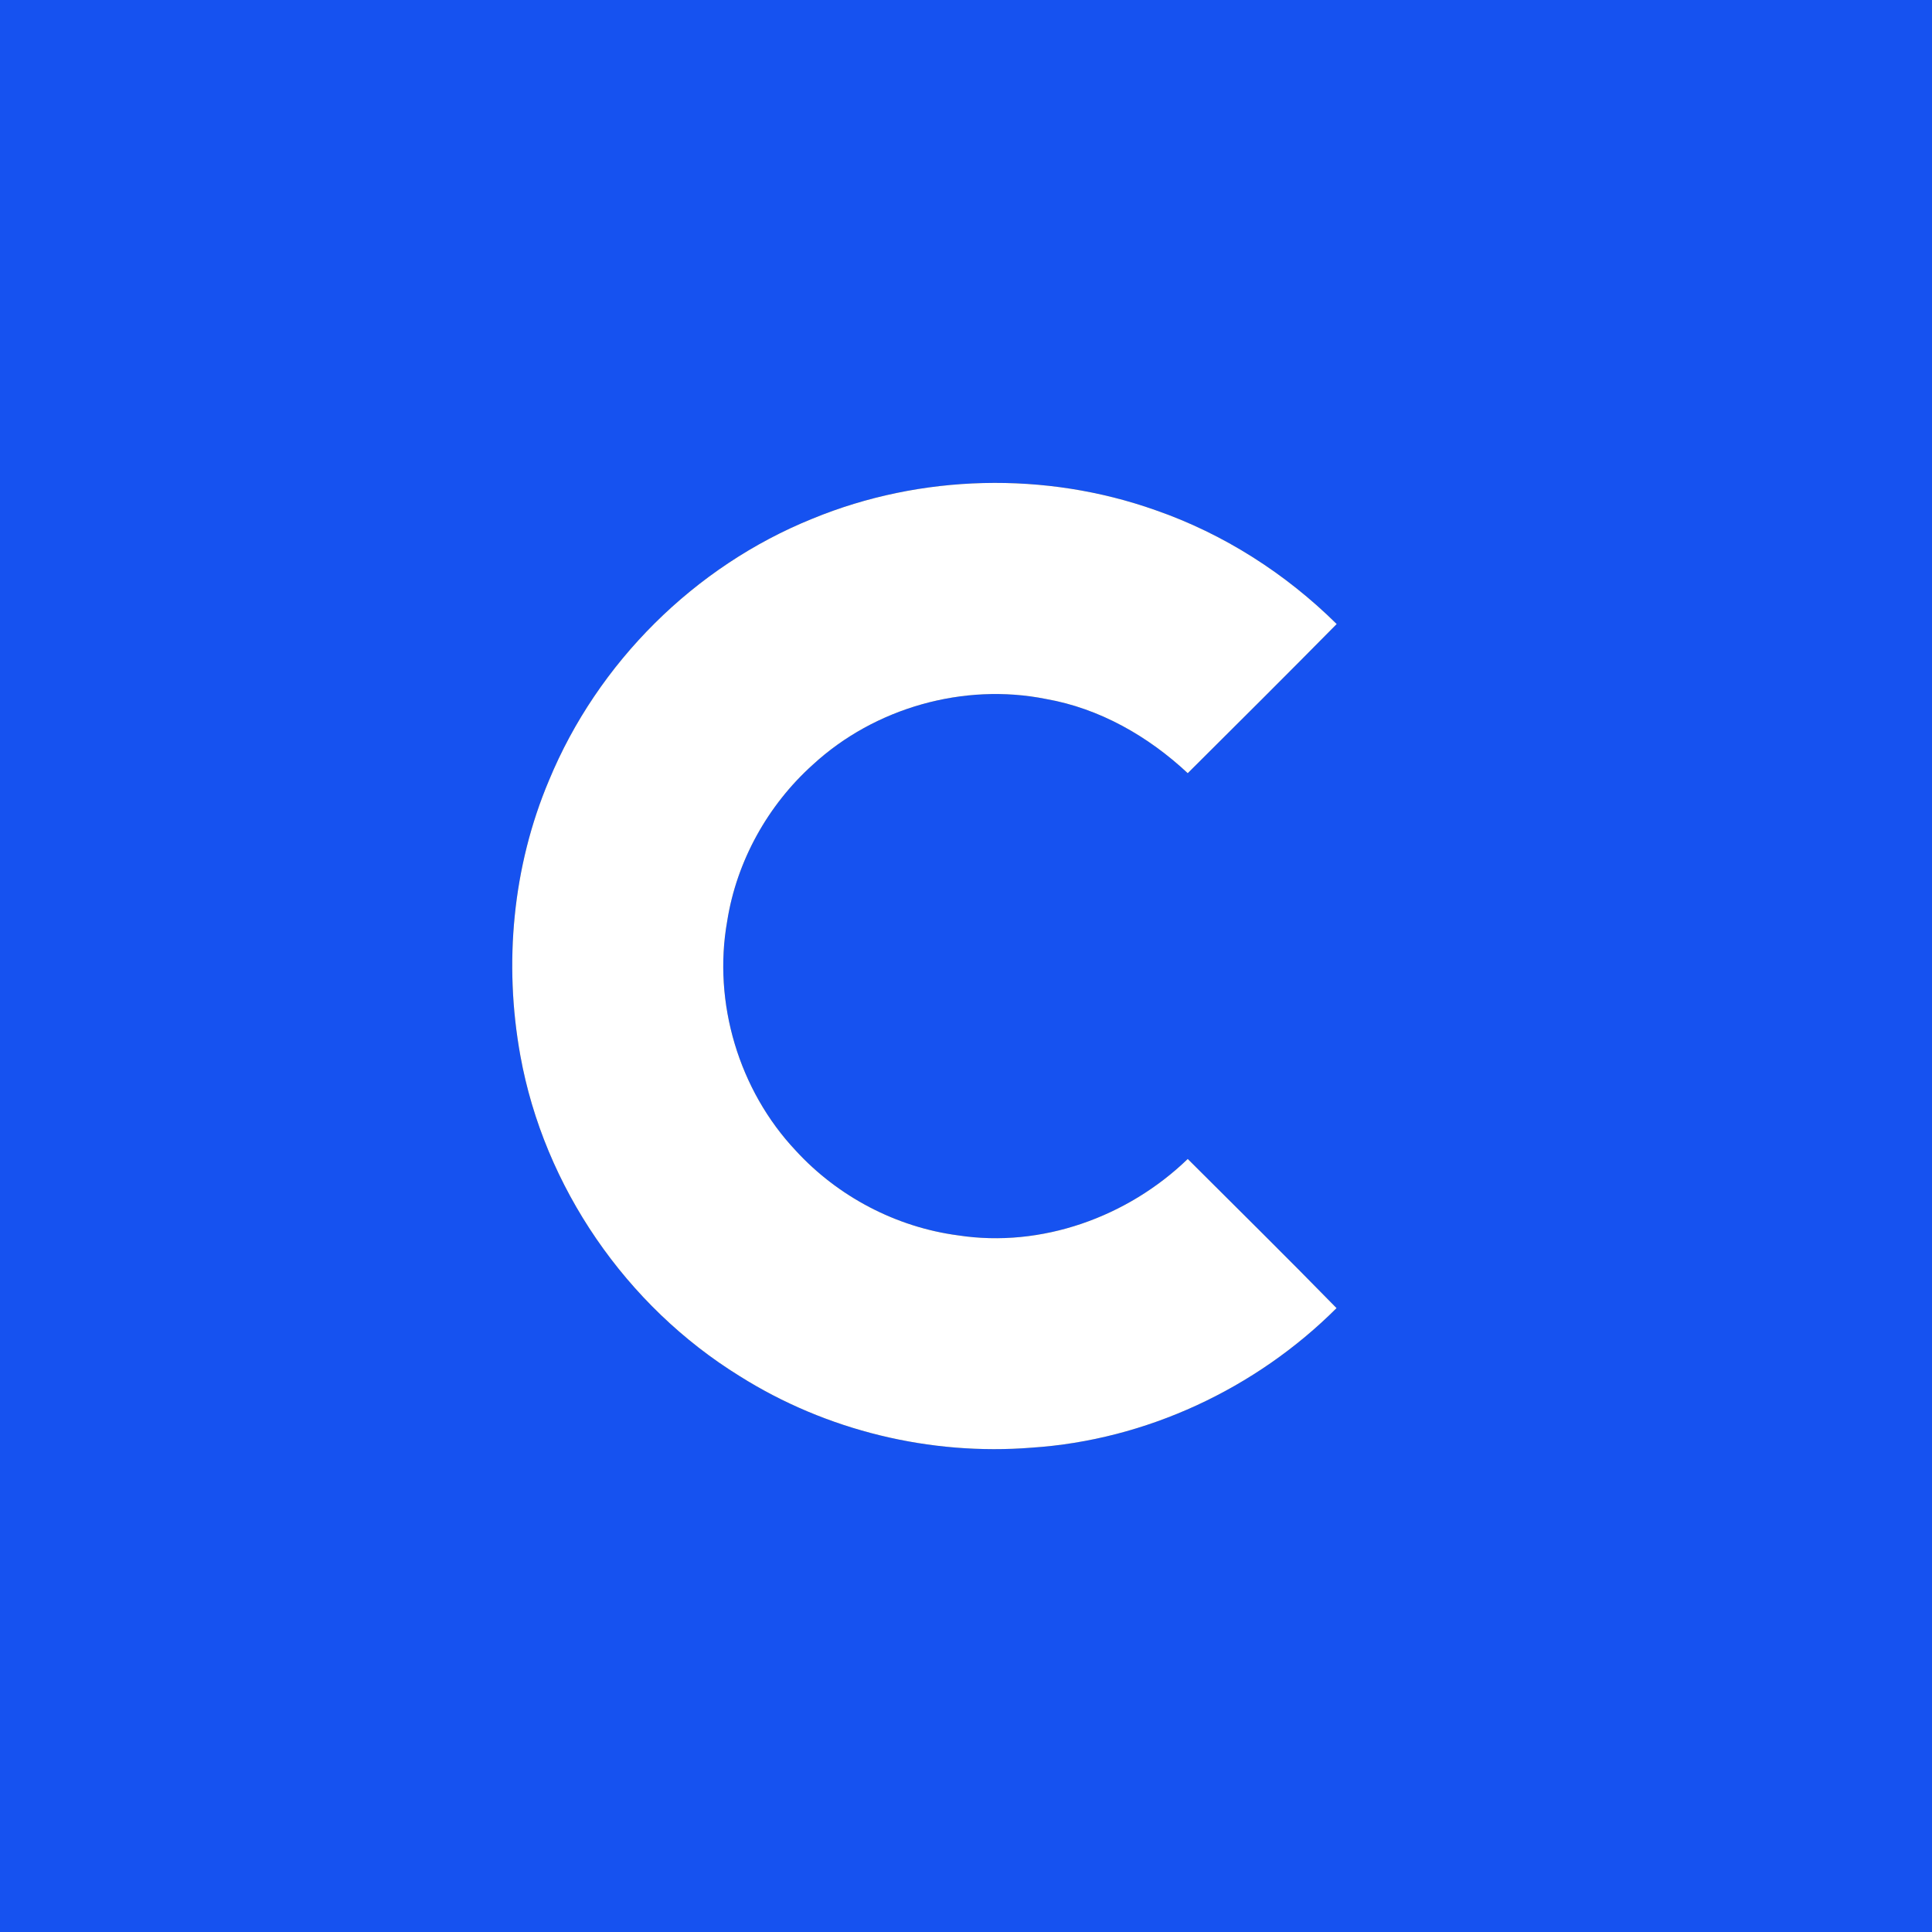
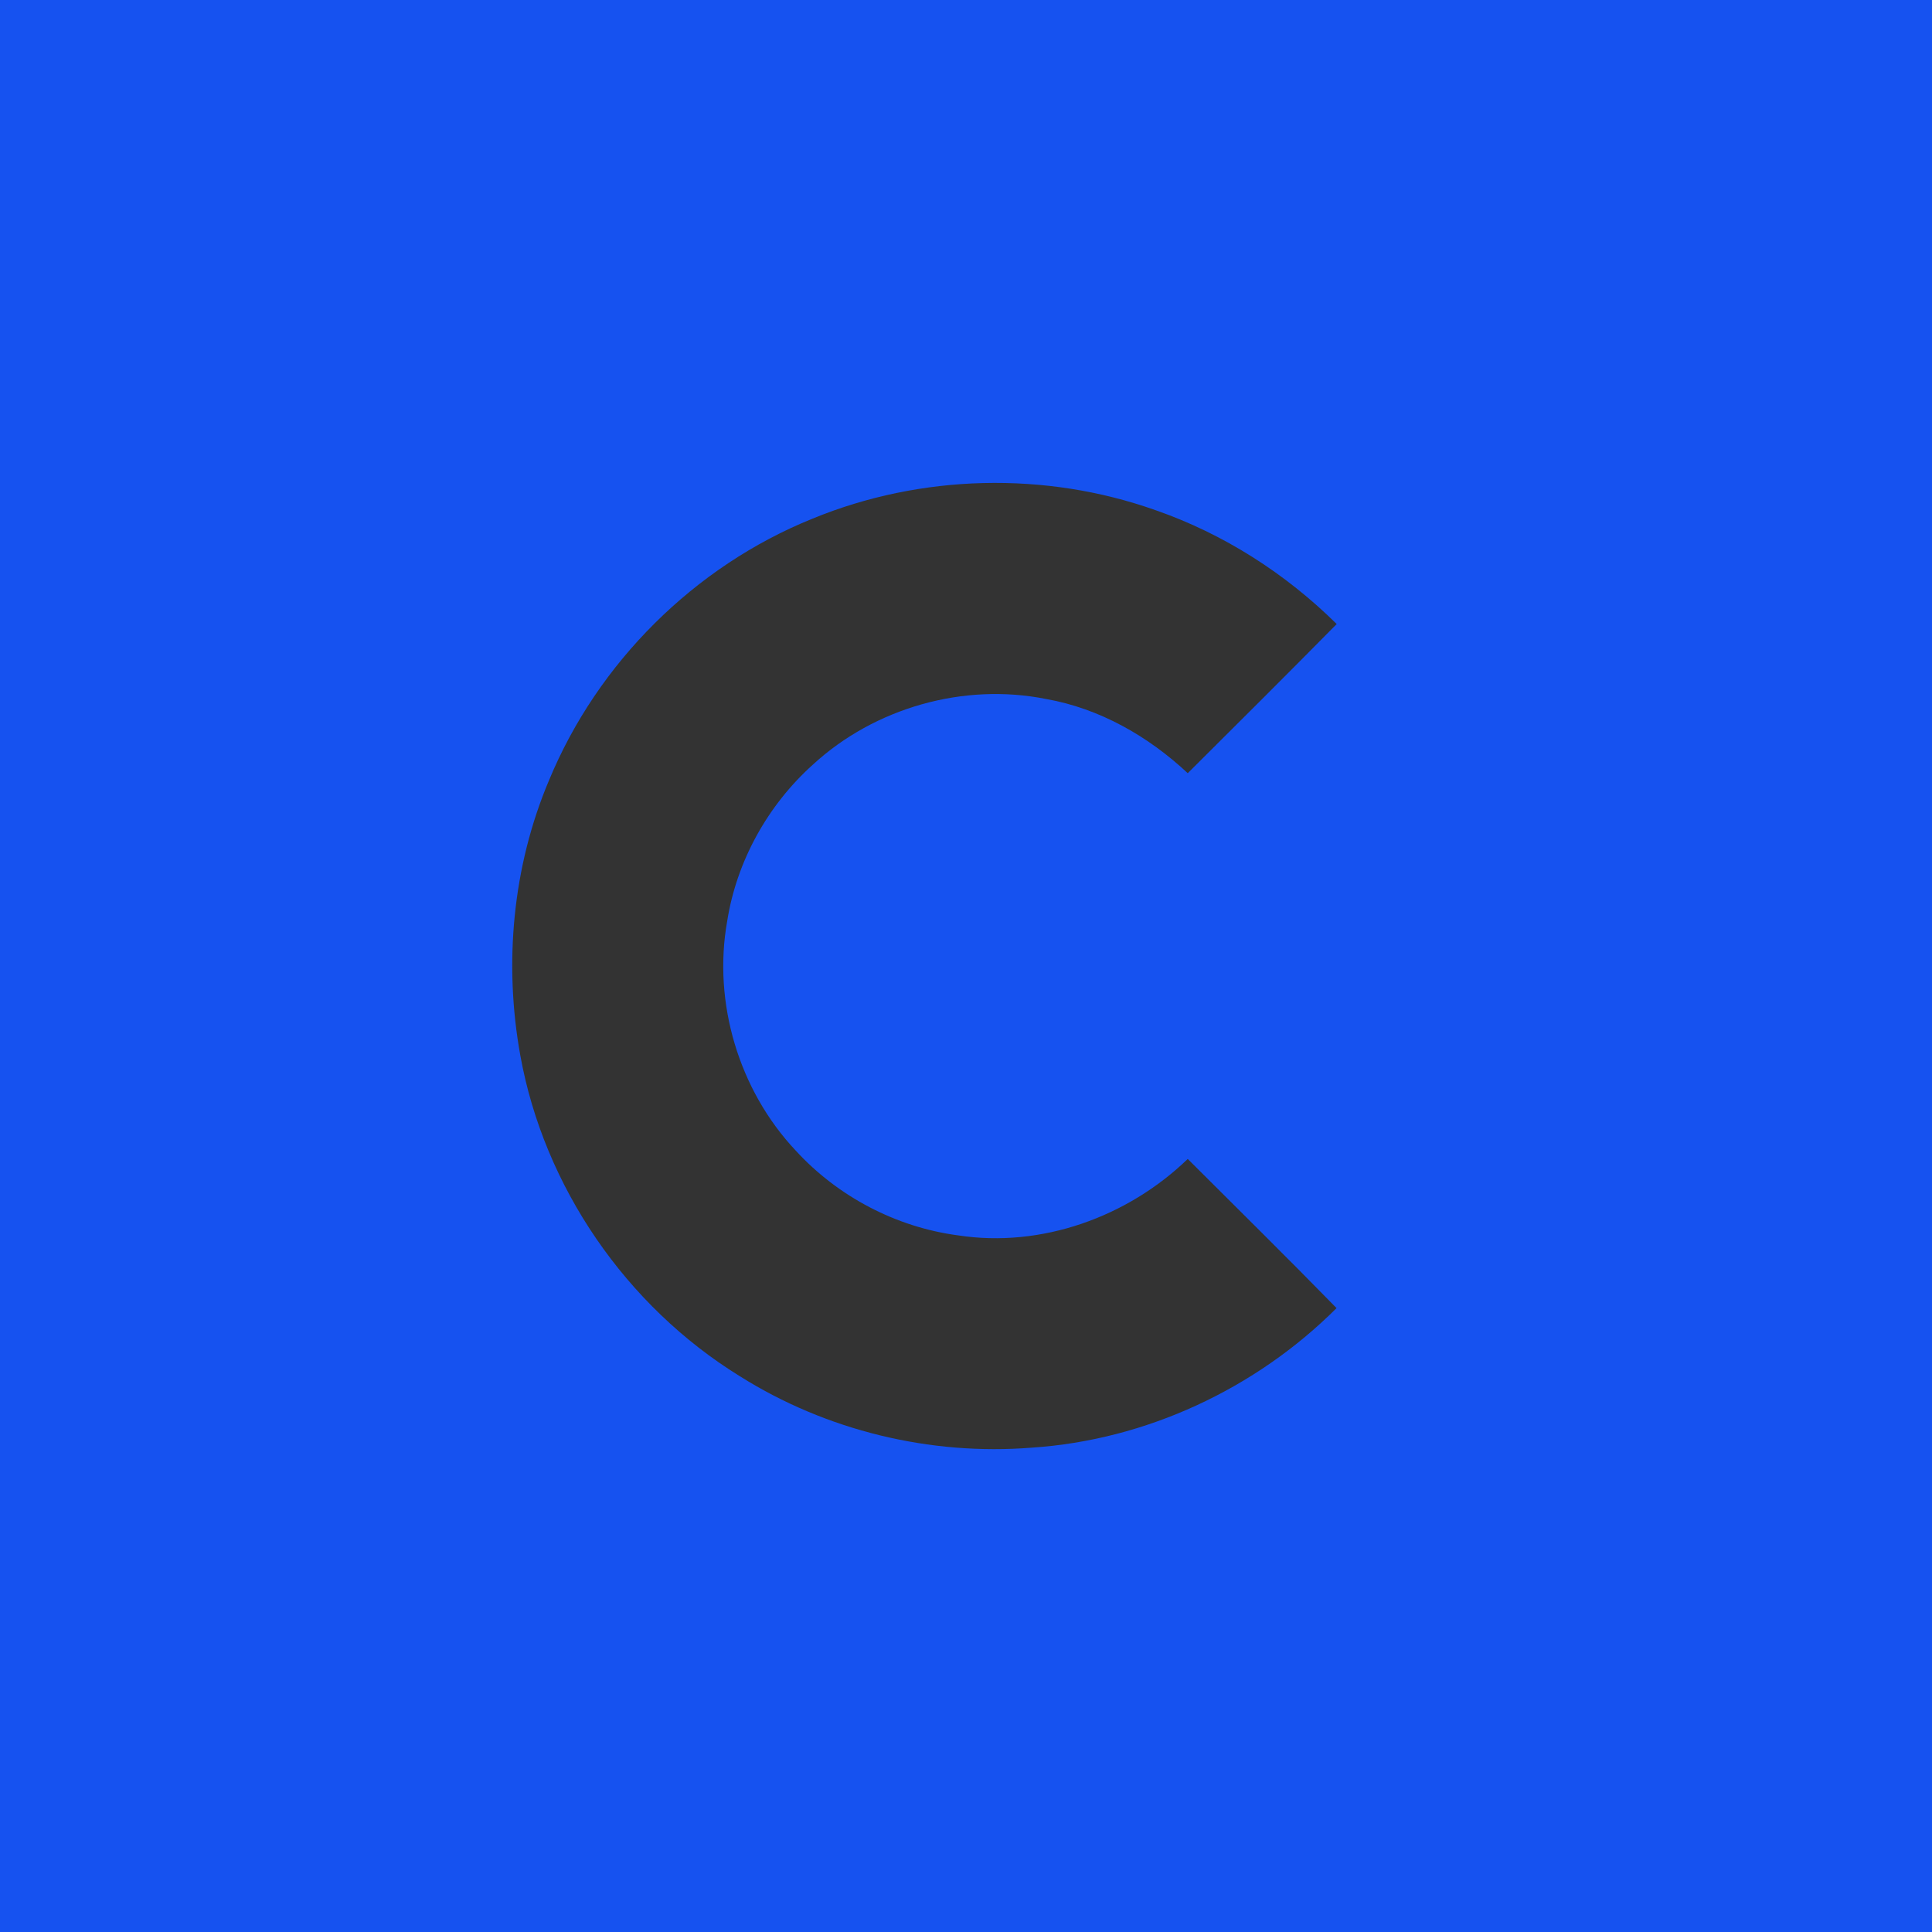
<svg xmlns="http://www.w3.org/2000/svg" width="500" height="500" viewBox="0 0 400 400">
  <rect x="0" y="0" width="400" height="400" fill="#333333" stroke="none" />
  <path fill="#1652f0" d="m0 0l400 0 0 400-400 0 0-400m168.23 107.38c-24.43 9.85-44.5 29.84-54.56 54.17-7.56 17.87-9.39 37.96-5.94 56.99 4.91 27.2 21.92 51.86 45.41 66.37 17.89 11.27 39.44 16.5 60.5 14.81 23.61-1.56 46.36-12.19 63.08-28.89-10.16-10.4-20.52-20.61-30.81-30.88-12.44 12.02-30.31 18.47-47.55 15.82-12.8-1.69-24.88-8.02-33.6-17.54-11.77-12.48-17.22-30.64-14.2-47.54 1.96-12.42 8.41-24.01 17.75-32.39 12.77-11.76 31.23-17 48.27-13.58 11.09 1.95 21.16 7.72 29.33 15.36 10.31-10.26 20.62-20.52 30.84-30.88-10.58-10.46-23.42-18.68-37.5-23.57-22.82-8.1-48.62-7.47-71.02 1.75" />
-   <path fill="#fff" d="m168.23 107.38c22.4-9.22 48.2-9.85 71.02-1.75 14.08 4.89 26.92 13.11 37.5 23.57-10.22 10.36-20.53 20.62-30.84 30.88-8.17-7.64-18.24-13.41-29.33-15.36-17.04-3.42-35.5 1.82-48.27 13.58-9.34 8.38-15.79 19.97-17.75 32.39-3.02 16.9 2.43 35.06 14.2 47.54 8.72 9.52 20.8 15.85 33.6 17.54 17.24 2.65 35.11-3.8 47.55-15.82 10.29 10.27 20.65 20.48 30.81 30.88-16.72 16.7-39.47 27.33-63.08 28.89-21.06 1.69-42.61-3.54-60.5-14.81-23.49-14.51-40.5-39.17-45.41-66.37-3.45-19.03-1.62-39.12 5.94-56.99 10.06-24.33 30.13-44.32 54.56-54.17" />
</svg>